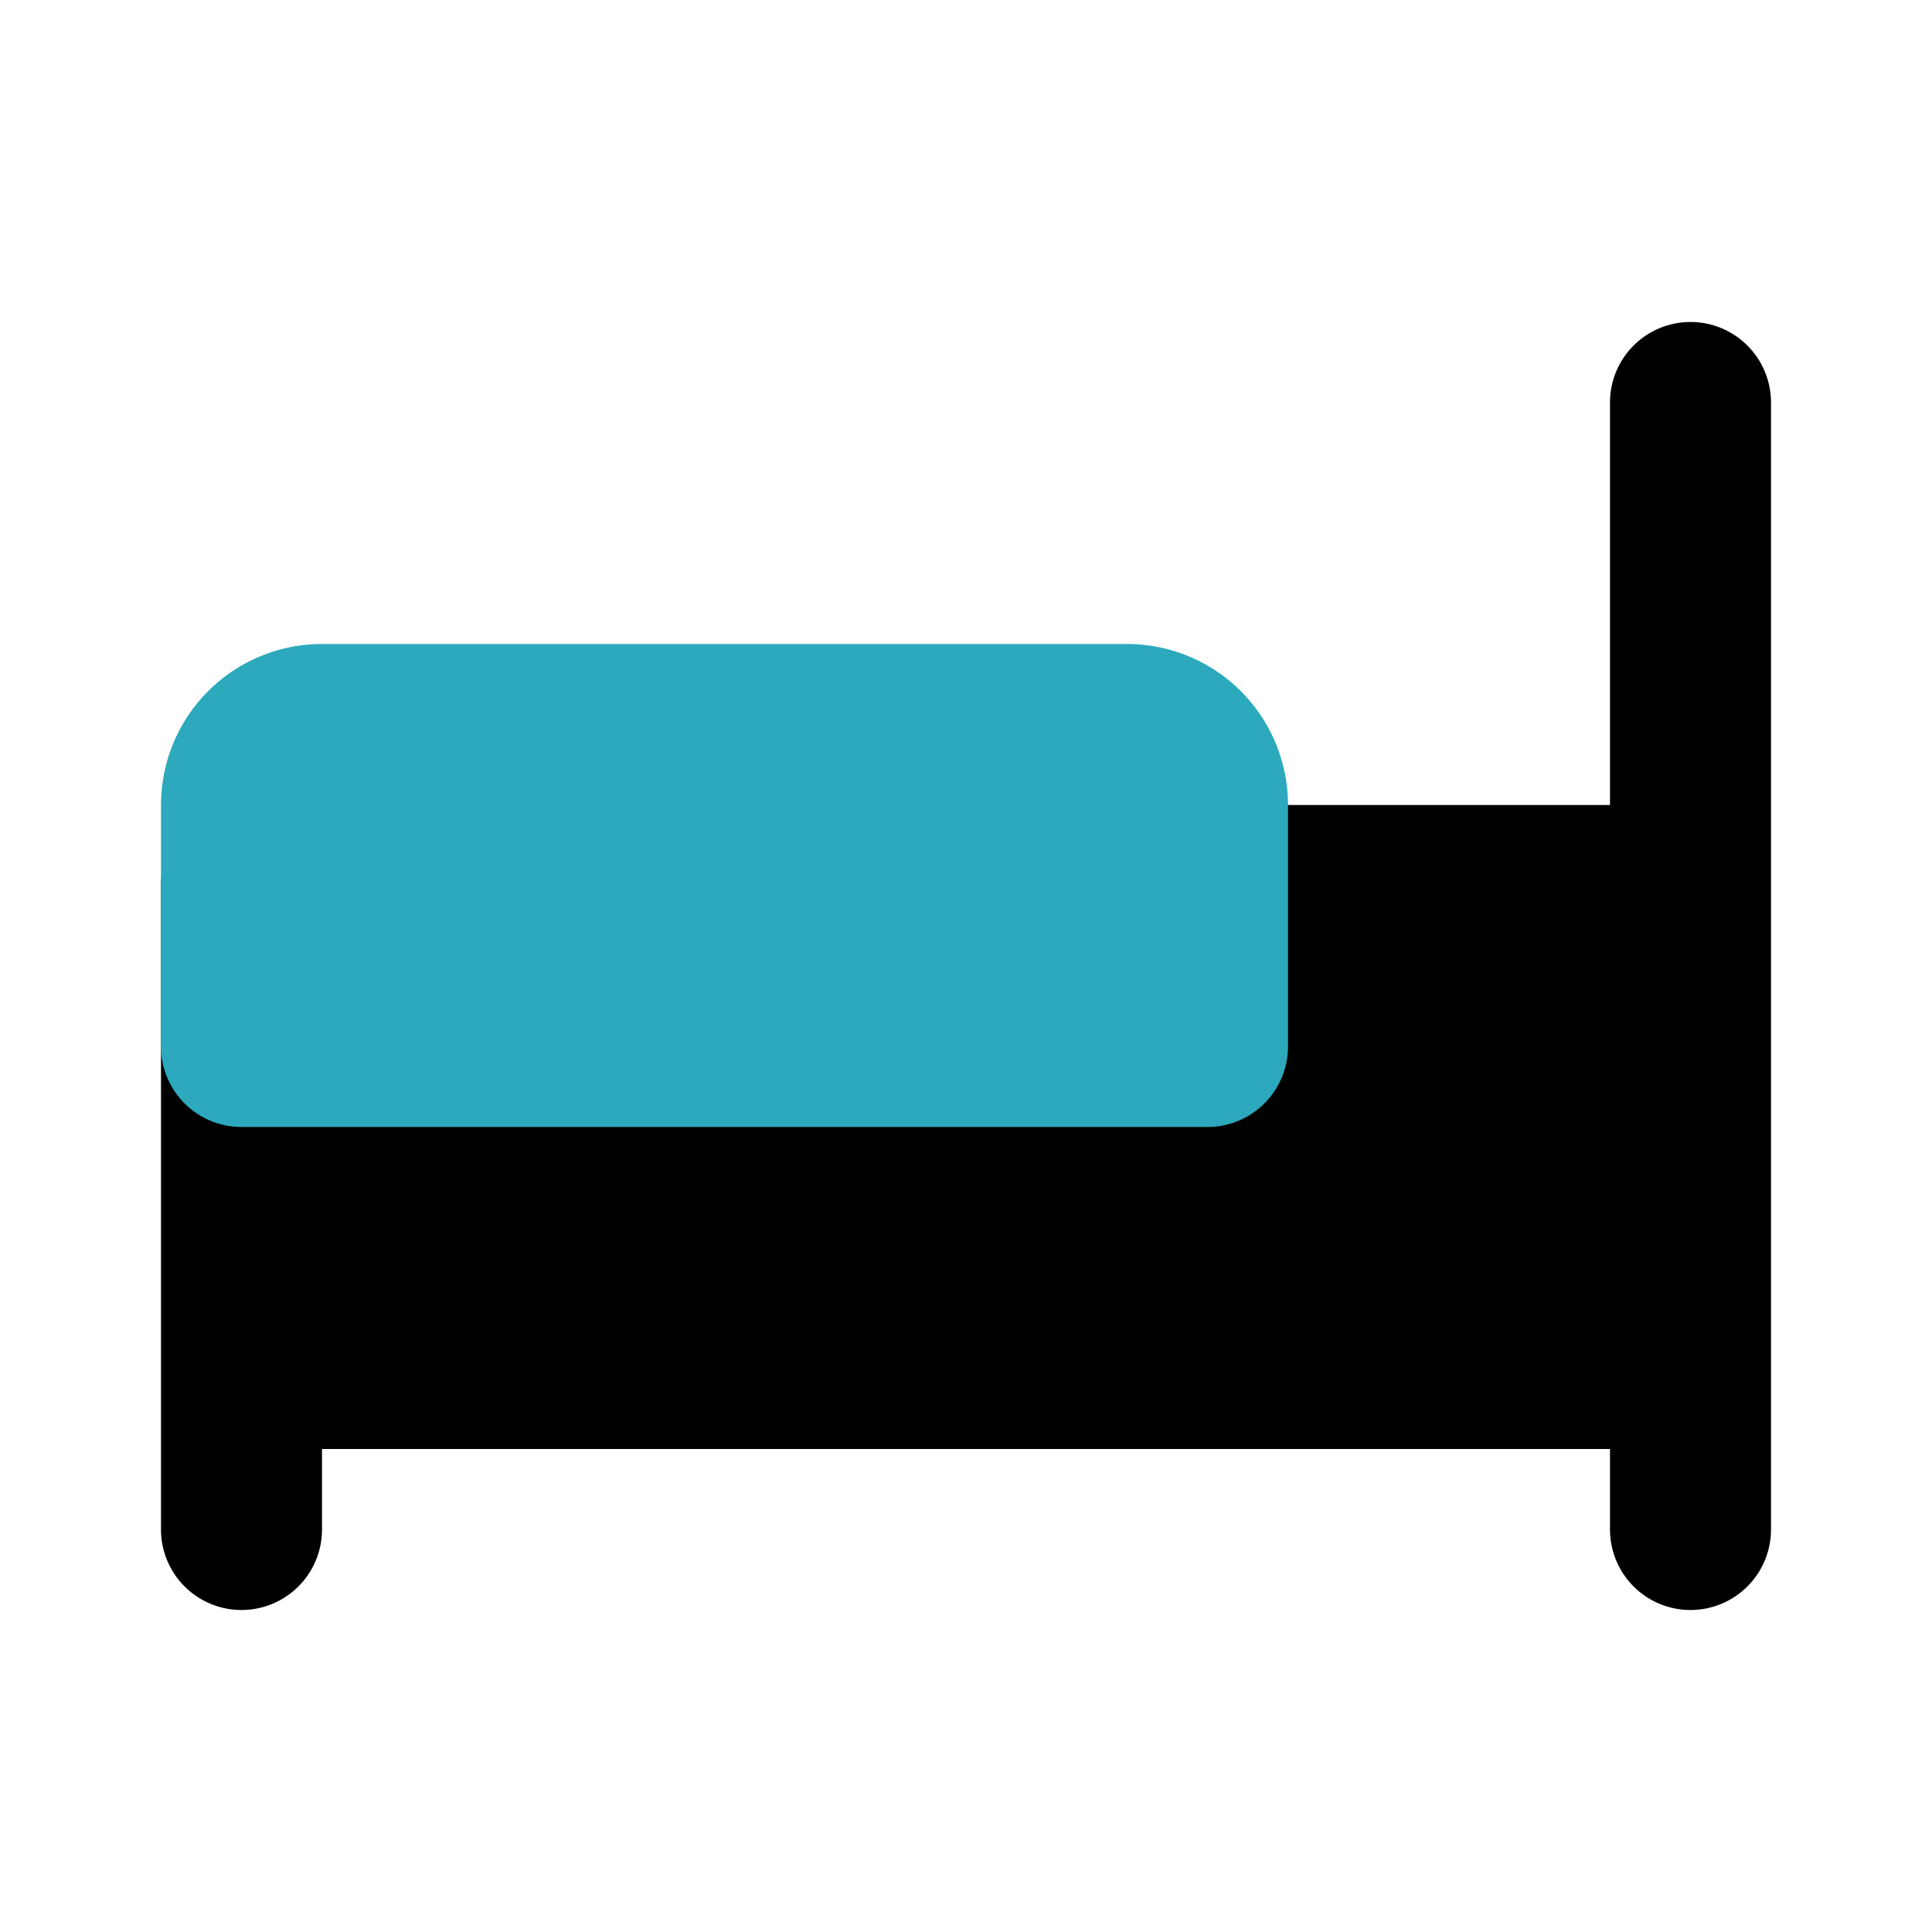
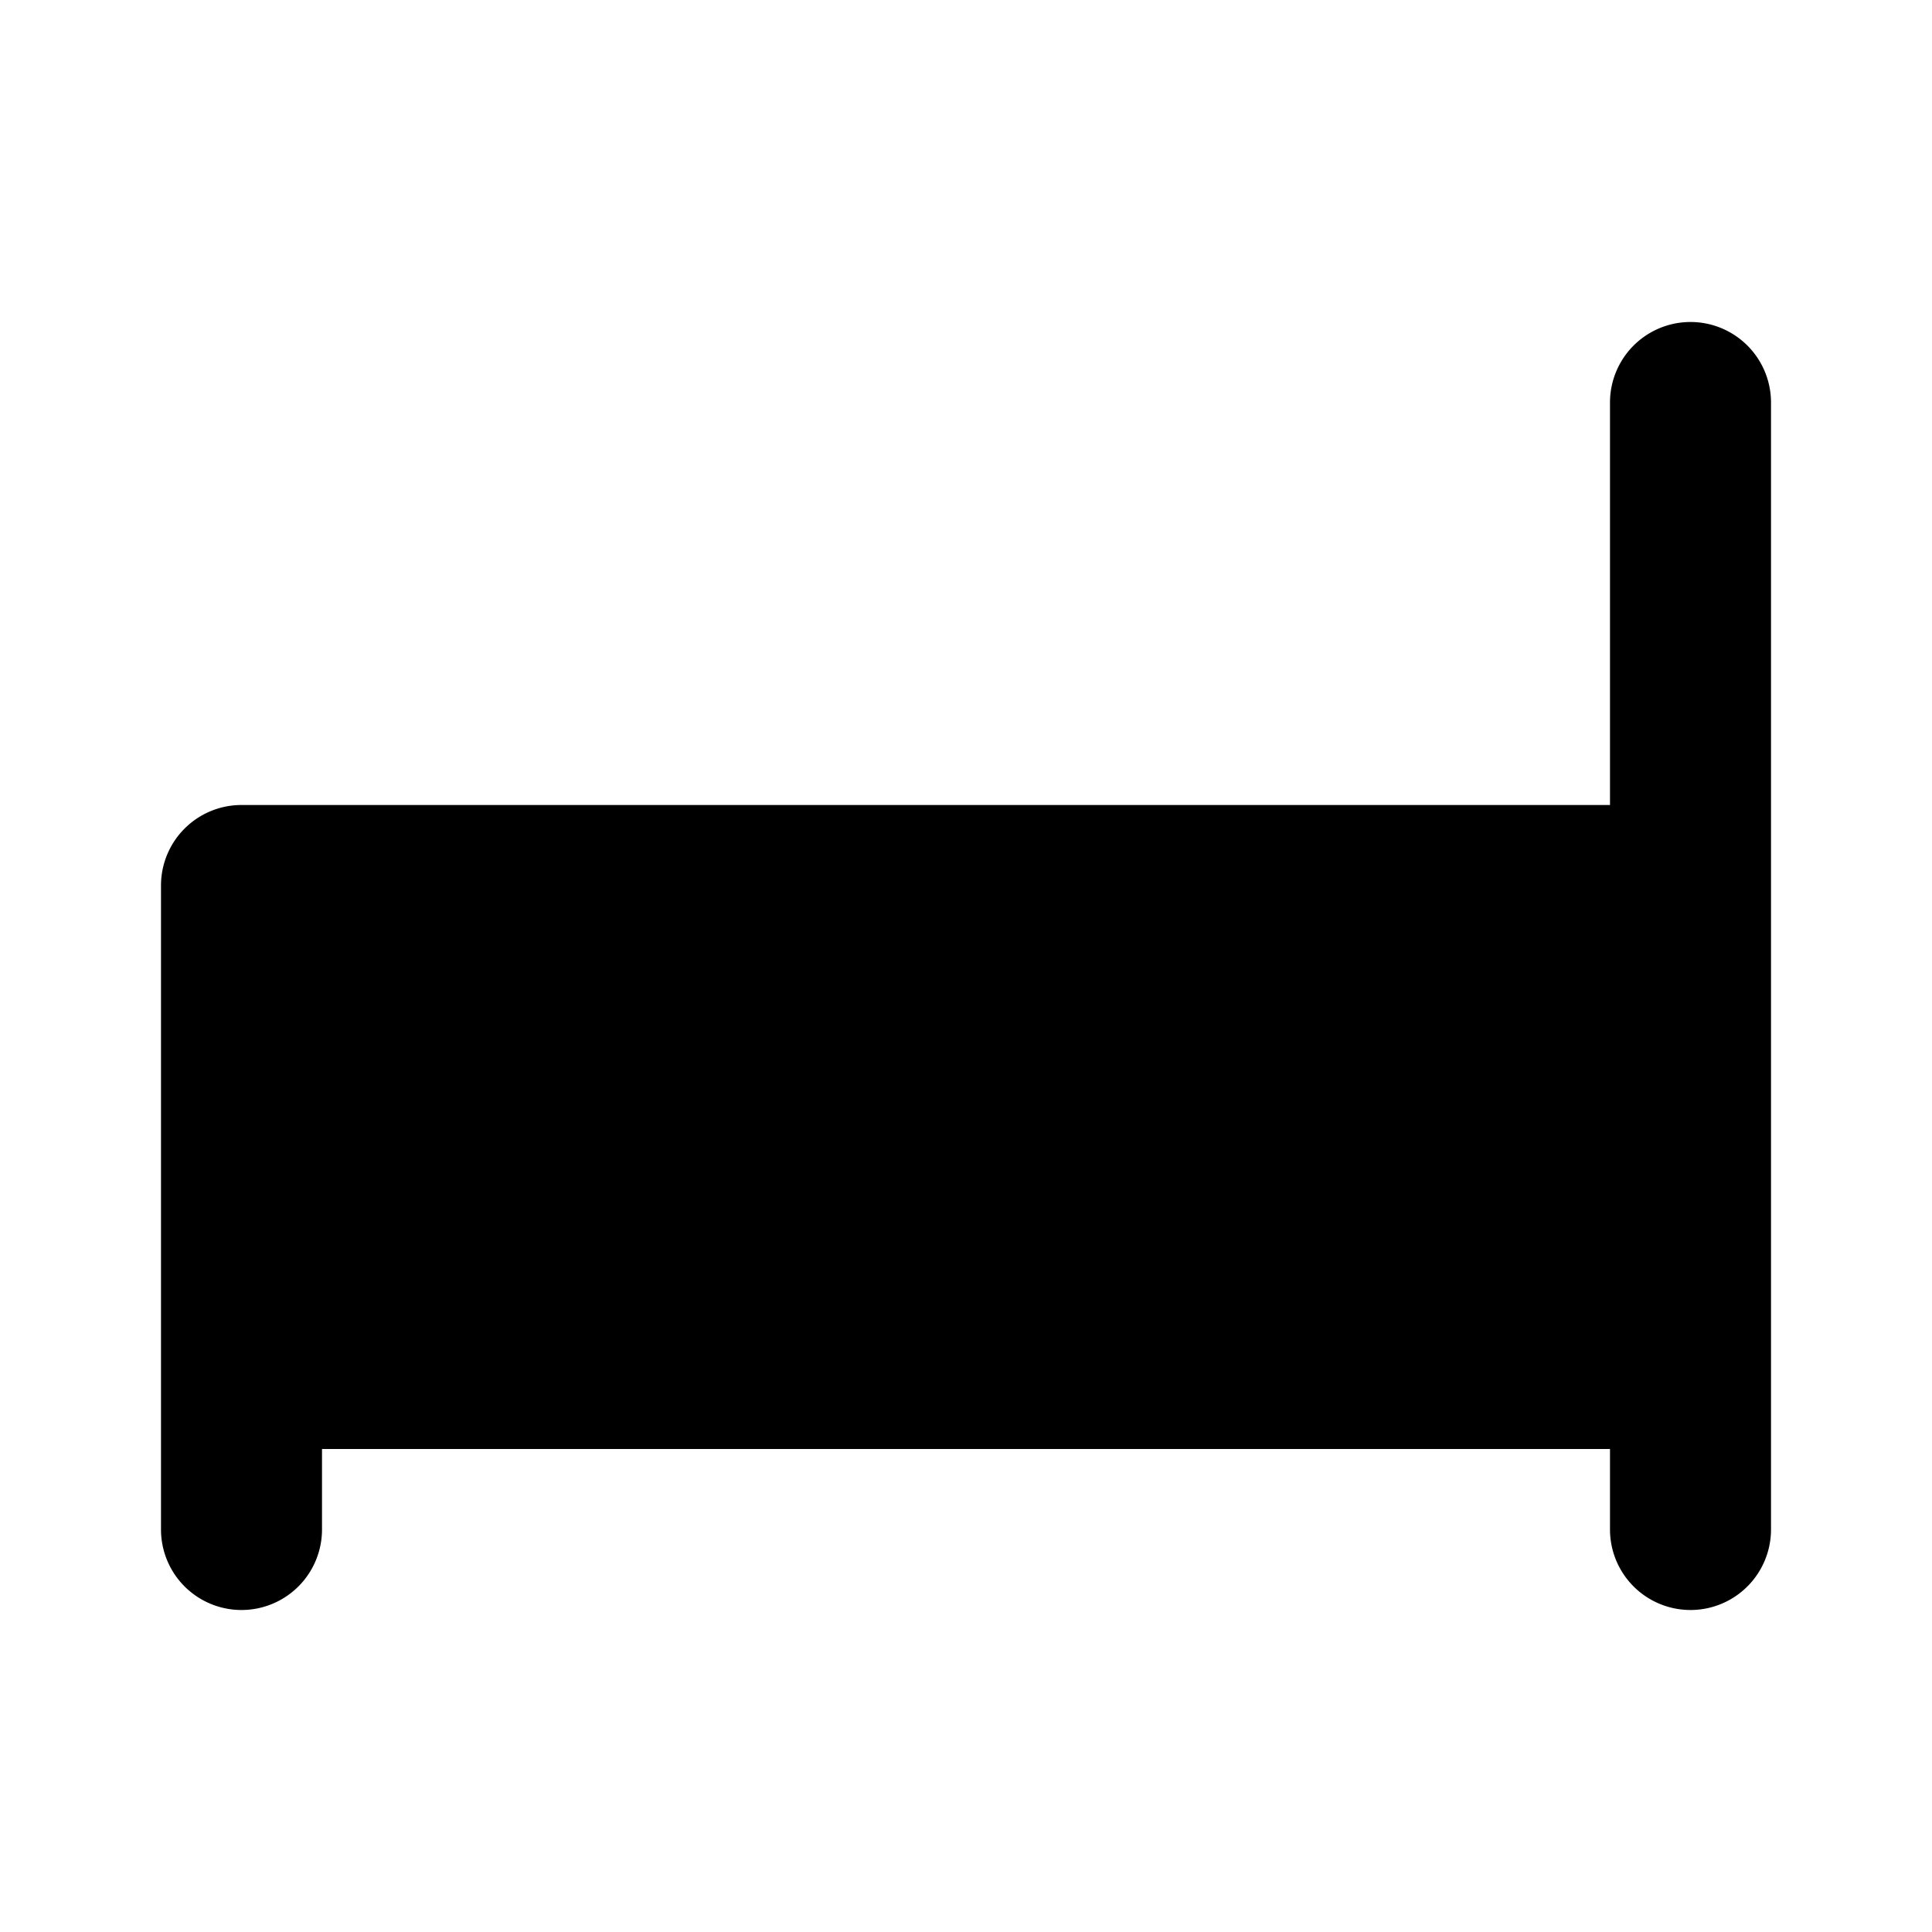
<svg xmlns="http://www.w3.org/2000/svg" fill="#000000" width="800px" height="800px" viewBox="0 0 24 24" id="bedroom-4" data-name="Flat Color" class="icon flat-color">
  <path id="primary" d="M3,10H20V5a1,1,0,0,1,2,0V19a1,1,0,0,1-2,0V18H4v1a1,1,0,0,1-2,0V11A1,1,0,0,1,3,10Z" style="fill: rgb(0, 0, 0);" />
-   <path id="secondary" d="M4,8H14a2,2,0,0,1,2,2v3a1,1,0,0,1-1,1H3a1,1,0,0,1-1-1V10A2,2,0,0,1,4,8Z" style="fill: rgb(44, 169, 188);" />
</svg>